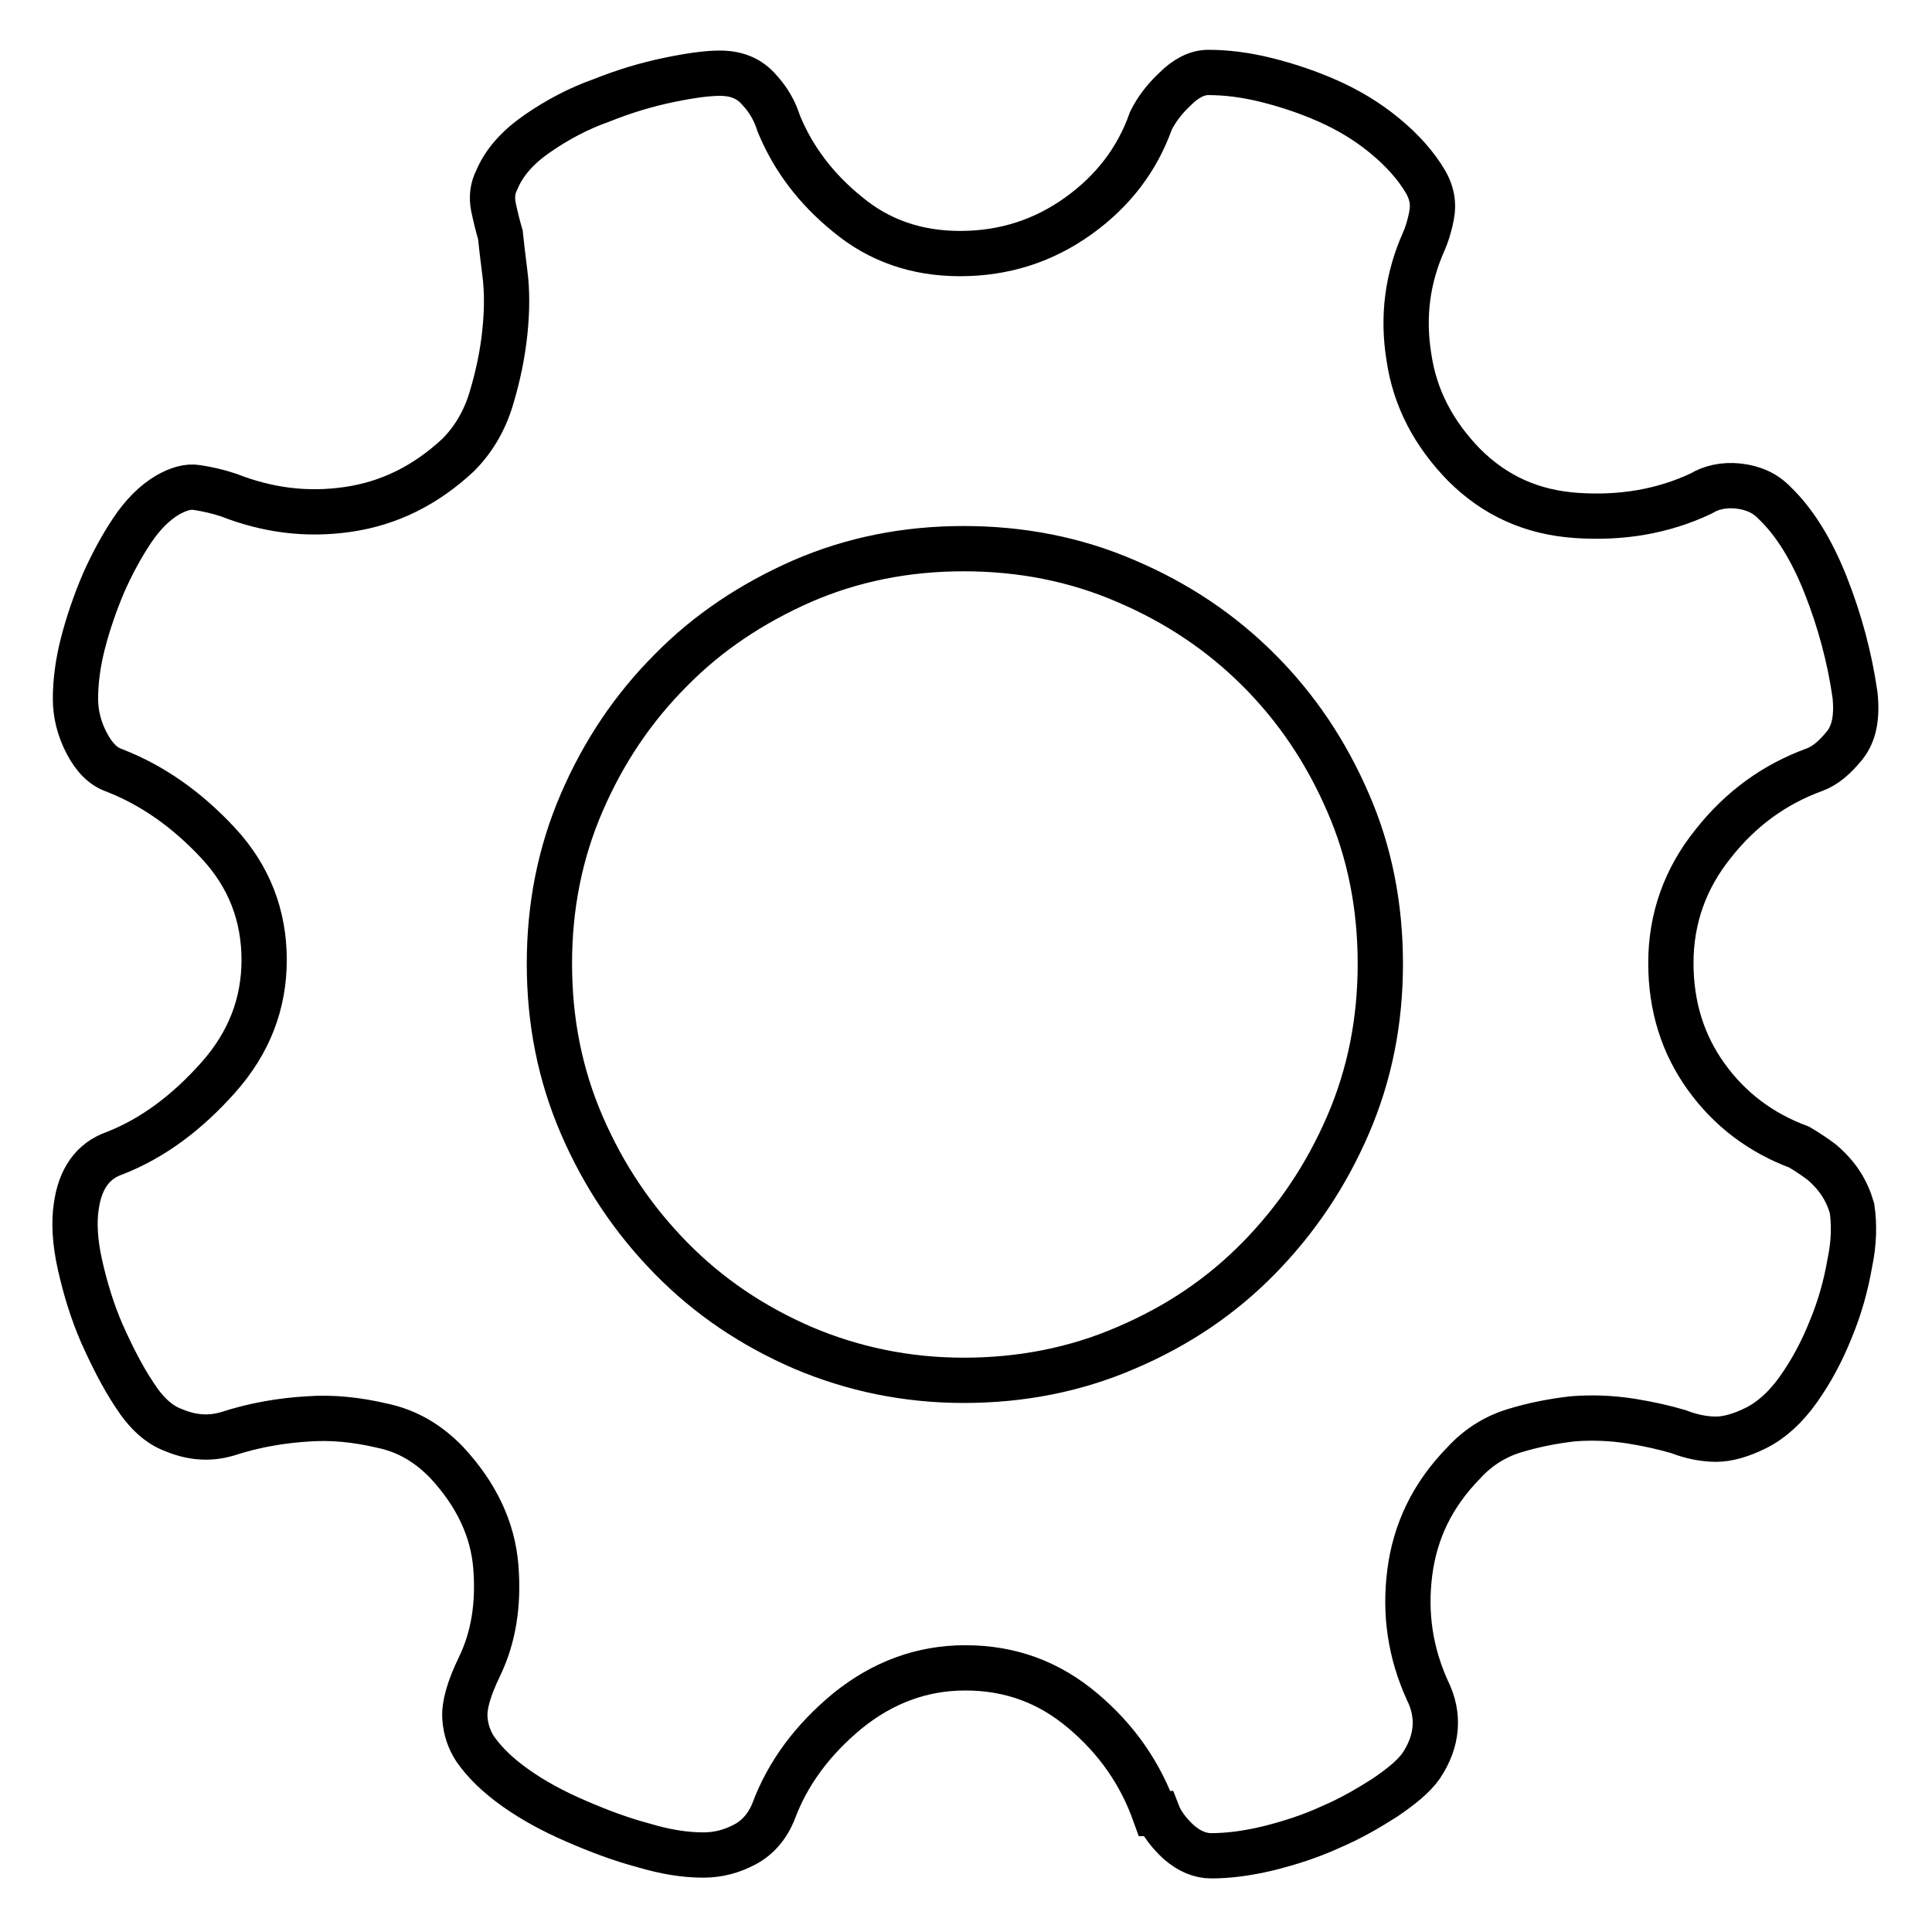
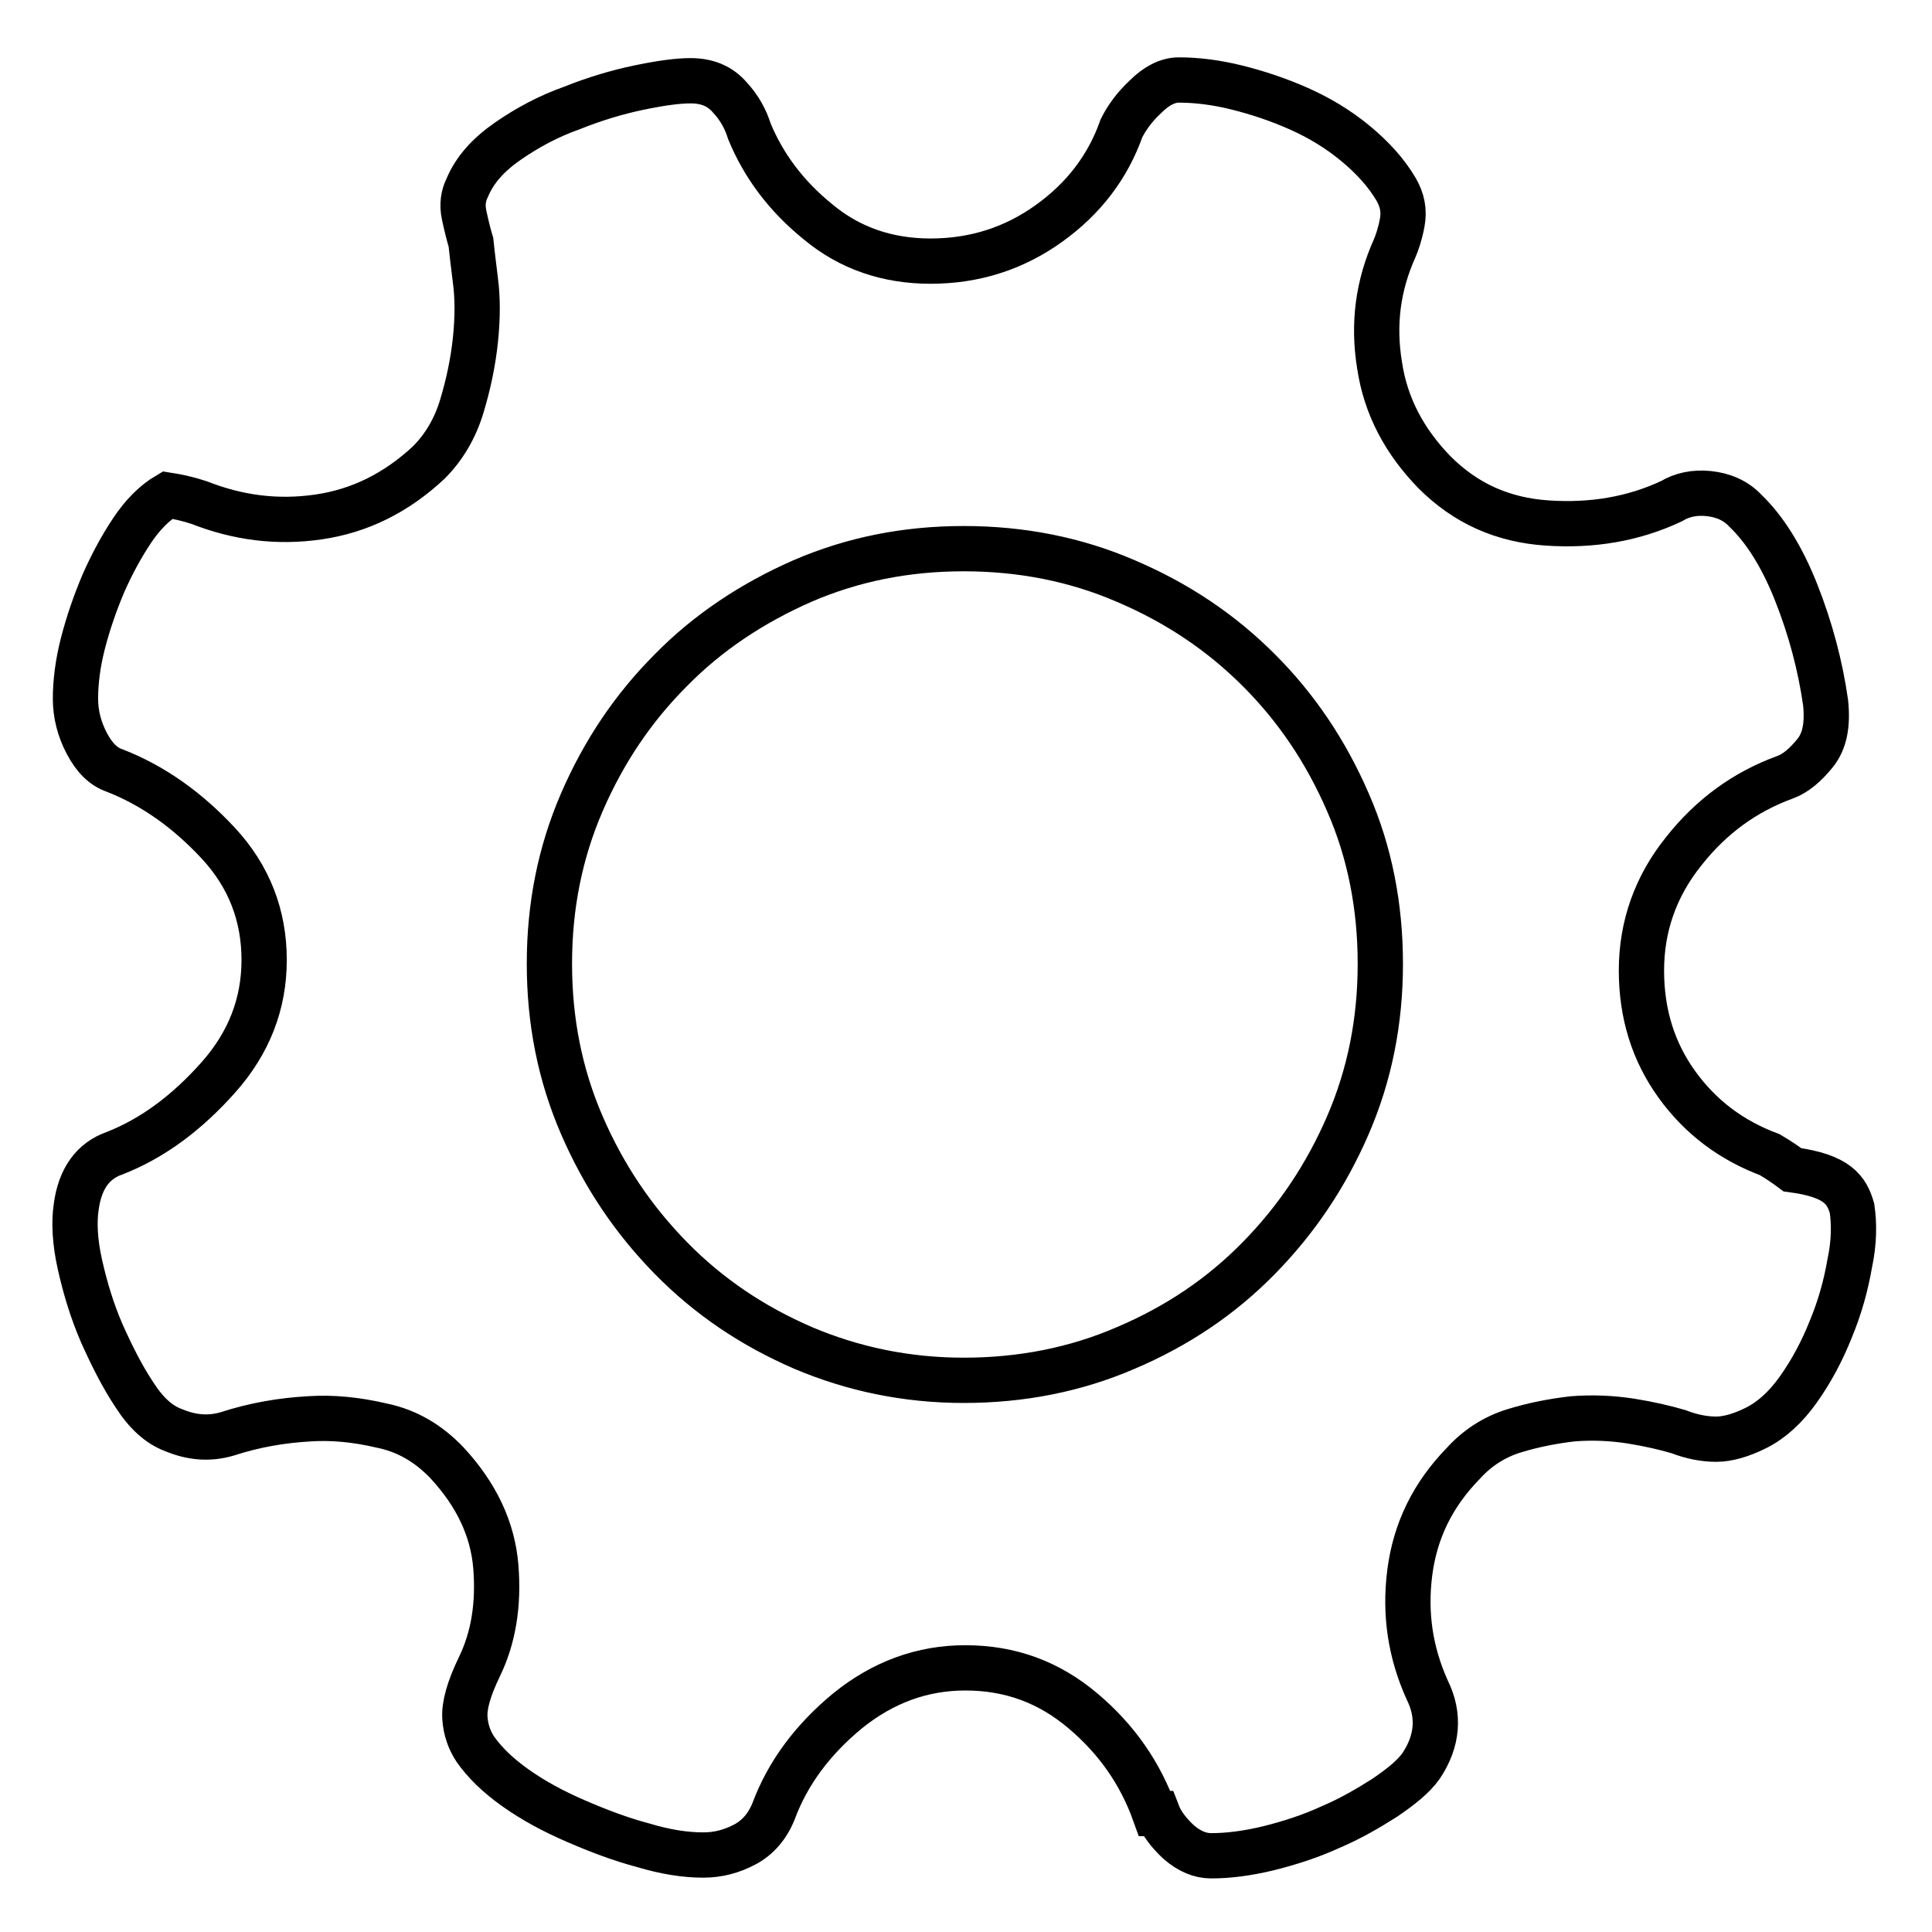
<svg xmlns="http://www.w3.org/2000/svg" version="1.1" x="0px" y="0px" viewBox="0 0 256 256" enable-background="new 0 0 256 256" xml:space="preserve">
  <g>
-     <path stroke-width="6" fill-opacity="0" stroke="#000000" d="M245.4,160.1c0.3,2,0.3,4.5-0.3,7.3c-0.5,2.9-1.3,5.8-2.5,8.7c-1.2,3-2.6,5.6-4.3,8 c-1.7,2.4-3.6,4.1-5.6,5.1c-2,1-3.8,1.5-5.3,1.5s-3.2-0.3-5-1c-1.7-0.5-3.8-1-6.3-1.4c-2.6-0.4-5.1-0.5-7.7-0.3 c-2.6,0.3-5.2,0.8-7.8,1.6c-2.6,0.8-4.9,2.3-6.7,4.3c-4.1,4.2-6.4,9-7.1,14.5s0.1,10.6,2.3,15.5c1.7,3.4,1.4,6.8-0.8,10.1 c-1,1.4-2.6,2.7-4.8,4.2c-2.2,1.4-4.6,2.8-7.2,3.9c-2.6,1.2-5.4,2.1-8.2,2.8c-2.9,0.7-5.4,1-7.6,1c-1.5,0-2.9-0.6-4.3-1.8 c-1.3-1.2-2.3-2.5-2.8-3.8H153c-1.9-5.3-5-9.8-9.5-13.6c-4.5-3.8-9.6-5.7-15.6-5.7c-5.7,0-10.9,1.9-15.6,5.7 c-4.6,3.8-7.9,8.2-9.8,13.3c-0.8,2-2.1,3.5-3.8,4.4c-1.7,0.9-3.5,1.4-5.5,1.4c-2.4,0-5-0.4-8-1.3c-3-0.8-5.9-1.9-8.9-3.2 c-3-1.3-5.6-2.7-8-4.4c-2.4-1.7-4.1-3.4-5.3-5.1c-0.8-1.2-1.3-2.6-1.4-4.2c-0.1-1.6,0.5-3.8,1.9-6.7c1.9-3.9,2.6-8.3,2.2-13.3 c-0.4-5-2.6-9.6-6.5-13.8c-2.4-2.5-5.2-4.2-8.6-4.9c-3.4-0.8-6.6-1.1-9.6-0.9c-3.6,0.2-7.2,0.8-10.9,2c-2.4,0.7-4.7,0.5-7.1-0.5 c-1.9-0.7-3.6-2.2-5.2-4.7c-1.6-2.4-3-5.2-4.3-8.1c-1.3-3-2.2-6-2.9-9.1c-0.7-3.1-0.8-5.7-0.5-7.7c0.5-3.7,2.2-6.1,5.1-7.1 c5.1-2,9.6-5.4,13.7-10c4.1-4.6,6.1-9.8,6.1-15.6c0-5.9-2-11.1-6.1-15.5c-4.1-4.4-8.6-7.6-13.7-9.6c-1.5-0.5-2.7-1.7-3.7-3.6 c-1-1.9-1.5-3.9-1.5-5.9c0-2.2,0.3-4.7,1-7.4c0.7-2.7,1.6-5.3,2.7-7.9c1.1-2.5,2.4-4.9,3.8-7c1.4-2.1,3-3.7,4.7-4.7 c1.4-0.8,2.7-1.2,3.9-1c1.3,0.2,2.7,0.5,4.2,1c5.1,2,10.3,2.7,15.8,1.9c5.5-0.8,10.3-3.2,14.6-7.2c2-2,3.5-4.5,4.4-7.5 c0.9-3,1.5-5.9,1.8-8.8c0.3-2.9,0.3-5.5,0-7.8c-0.3-2.4-0.5-4.1-0.6-5.1c-0.3-1-0.6-2.2-0.9-3.6c-0.3-1.4-0.1-2.6,0.4-3.6 c1-2.4,2.8-4.4,5.4-6.2c2.6-1.8,5.4-3.3,8.5-4.4c3-1.2,6-2.1,8.9-2.7c2.9-0.6,5.1-0.9,6.8-0.9c2.2,0,3.9,0.7,5.2,2.2 c1.3,1.4,2.1,2.9,2.6,4.5c1.9,4.6,4.9,8.6,9.1,12c4.2,3.5,9.2,5.2,14.9,5.2c5.9,0,11.1-1.7,15.7-5c4.6-3.3,7.8-7.5,9.6-12.6 c0.7-1.4,1.7-2.8,3.2-4.2c1.4-1.4,2.9-2.2,4.4-2.2c2.3,0,4.9,0.3,7.7,1c2.8,0.7,5.5,1.6,8.2,2.8c2.7,1.2,5.2,2.7,7.5,4.6 c2.3,1.9,4.1,3.9,5.4,6.1c0.8,1.4,1.1,2.8,0.8,4.4c-0.3,1.6-0.7,2.7-1,3.4c-2.2,4.9-2.9,10-2,15.5c0.8,5.4,3.3,10.1,7.3,14.2 c4.1,4.1,9,6.3,14.9,6.7c5.9,0.4,11.4-0.5,16.5-2.9c1.3-0.8,3-1.2,4.9-1s3.6,0.9,4.9,2.3c2.5,2.4,4.8,6,6.7,10.8 c1.9,4.8,3.2,9.7,3.9,14.6c0.3,2.9-0.1,5.1-1.4,6.7c-1.3,1.6-2.6,2.7-4,3.2c-5.2,1.9-9.7,5.1-13.4,9.8c-3.7,4.6-5.6,9.9-5.6,15.8 c0,5.8,1.6,10.8,4.7,15.1c3.1,4.3,7.2,7.4,12.3,9.3c1.2,0.7,2.2,1.4,3,2C243.5,155.8,244.7,157.7,245.4,160.1L245.4,160.1 L245.4,160.1z M127.7,182.9c7.6,0,14.8-1.4,21.5-4.3c6.8-2.9,12.6-6.8,17.6-11.9c5-5.1,8.9-10.9,11.8-17.6 c2.9-6.7,4.3-13.8,4.3-21.4c0-7.6-1.4-14.8-4.3-21.4c-2.9-6.7-6.8-12.5-11.8-17.5c-5-5-10.8-8.9-17.6-11.8 c-6.7-2.9-13.9-4.3-21.5-4.3c-7.6,0-14.7,1.4-21.4,4.3c-6.6,2.9-12.5,6.8-17.4,11.8c-5,5-8.9,10.8-11.8,17.5 c-2.9,6.7-4.3,13.8-4.3,21.4c0,7.6,1.4,14.7,4.3,21.4c2.9,6.7,6.8,12.5,11.8,17.6c5,5.1,10.8,9,17.5,11.9 C113,181.4,120.1,182.9,127.7,182.9L127.7,182.9L127.7,182.9z" />
+     <path stroke-width="6" fill-opacity="0" stroke="#000000" d="M245.4,160.1c0.3,2,0.3,4.5-0.3,7.3c-0.5,2.9-1.3,5.8-2.5,8.7c-1.2,3-2.6,5.6-4.3,8 c-1.7,2.4-3.6,4.1-5.6,5.1c-2,1-3.8,1.5-5.3,1.5s-3.2-0.3-5-1c-1.7-0.5-3.8-1-6.3-1.4c-2.6-0.4-5.1-0.5-7.7-0.3 c-2.6,0.3-5.2,0.8-7.8,1.6c-2.6,0.8-4.9,2.3-6.7,4.3c-4.1,4.2-6.4,9-7.1,14.5s0.1,10.6,2.3,15.5c1.7,3.4,1.4,6.8-0.8,10.1 c-1,1.4-2.6,2.7-4.8,4.2c-2.2,1.4-4.6,2.8-7.2,3.9c-2.6,1.2-5.4,2.1-8.2,2.8c-2.9,0.7-5.4,1-7.6,1c-1.5,0-2.9-0.6-4.3-1.8 c-1.3-1.2-2.3-2.5-2.8-3.8H153c-1.9-5.3-5-9.8-9.5-13.6c-4.5-3.8-9.6-5.7-15.6-5.7c-5.7,0-10.9,1.9-15.6,5.7 c-4.6,3.8-7.9,8.2-9.8,13.3c-0.8,2-2.1,3.5-3.8,4.4c-1.7,0.9-3.5,1.4-5.5,1.4c-2.4,0-5-0.4-8-1.3c-3-0.8-5.9-1.9-8.9-3.2 c-3-1.3-5.6-2.7-8-4.4c-2.4-1.7-4.1-3.4-5.3-5.1c-0.8-1.2-1.3-2.6-1.4-4.2c-0.1-1.6,0.5-3.8,1.9-6.7c1.9-3.9,2.6-8.3,2.2-13.3 c-0.4-5-2.6-9.6-6.5-13.8c-2.4-2.5-5.2-4.2-8.6-4.9c-3.4-0.8-6.6-1.1-9.6-0.9c-3.6,0.2-7.2,0.8-10.9,2c-2.4,0.7-4.7,0.5-7.1-0.5 c-1.9-0.7-3.6-2.2-5.2-4.7c-1.6-2.4-3-5.2-4.3-8.1c-1.3-3-2.2-6-2.9-9.1c-0.7-3.1-0.8-5.7-0.5-7.7c0.5-3.7,2.2-6.1,5.1-7.1 c5.1-2,9.6-5.4,13.7-10c4.1-4.6,6.1-9.8,6.1-15.6c0-5.9-2-11.1-6.1-15.5c-4.1-4.4-8.6-7.6-13.7-9.6c-1.5-0.5-2.7-1.7-3.7-3.6 c-1-1.9-1.5-3.9-1.5-5.9c0-2.2,0.3-4.7,1-7.4c0.7-2.7,1.6-5.3,2.7-7.9c1.1-2.5,2.4-4.9,3.8-7c1.4-2.1,3-3.7,4.7-4.7 c1.3,0.2,2.7,0.5,4.2,1c5.1,2,10.3,2.7,15.8,1.9c5.5-0.8,10.3-3.2,14.6-7.2c2-2,3.5-4.5,4.4-7.5 c0.9-3,1.5-5.9,1.8-8.8c0.3-2.9,0.3-5.5,0-7.8c-0.3-2.4-0.5-4.1-0.6-5.1c-0.3-1-0.6-2.2-0.9-3.6c-0.3-1.4-0.1-2.6,0.4-3.6 c1-2.4,2.8-4.4,5.4-6.2c2.6-1.8,5.4-3.3,8.5-4.4c3-1.2,6-2.1,8.9-2.7c2.9-0.6,5.1-0.9,6.8-0.9c2.2,0,3.9,0.7,5.2,2.2 c1.3,1.4,2.1,2.9,2.6,4.5c1.9,4.6,4.9,8.6,9.1,12c4.2,3.5,9.2,5.2,14.9,5.2c5.9,0,11.1-1.7,15.7-5c4.6-3.3,7.8-7.5,9.6-12.6 c0.7-1.4,1.7-2.8,3.2-4.2c1.4-1.4,2.9-2.2,4.4-2.2c2.3,0,4.9,0.3,7.7,1c2.8,0.7,5.5,1.6,8.2,2.8c2.7,1.2,5.2,2.7,7.5,4.6 c2.3,1.9,4.1,3.9,5.4,6.1c0.8,1.4,1.1,2.8,0.8,4.4c-0.3,1.6-0.7,2.7-1,3.4c-2.2,4.9-2.9,10-2,15.5c0.8,5.4,3.3,10.1,7.3,14.2 c4.1,4.1,9,6.3,14.9,6.7c5.9,0.4,11.4-0.5,16.5-2.9c1.3-0.8,3-1.2,4.9-1s3.6,0.9,4.9,2.3c2.5,2.4,4.8,6,6.7,10.8 c1.9,4.8,3.2,9.7,3.9,14.6c0.3,2.9-0.1,5.1-1.4,6.7c-1.3,1.6-2.6,2.7-4,3.2c-5.2,1.9-9.7,5.1-13.4,9.8c-3.7,4.6-5.6,9.9-5.6,15.8 c0,5.8,1.6,10.8,4.7,15.1c3.1,4.3,7.2,7.4,12.3,9.3c1.2,0.7,2.2,1.4,3,2C243.5,155.8,244.7,157.7,245.4,160.1L245.4,160.1 L245.4,160.1z M127.7,182.9c7.6,0,14.8-1.4,21.5-4.3c6.8-2.9,12.6-6.8,17.6-11.9c5-5.1,8.9-10.9,11.8-17.6 c2.9-6.7,4.3-13.8,4.3-21.4c0-7.6-1.4-14.8-4.3-21.4c-2.9-6.7-6.8-12.5-11.8-17.5c-5-5-10.8-8.9-17.6-11.8 c-6.7-2.9-13.9-4.3-21.5-4.3c-7.6,0-14.7,1.4-21.4,4.3c-6.6,2.9-12.5,6.8-17.4,11.8c-5,5-8.9,10.8-11.8,17.5 c-2.9,6.7-4.3,13.8-4.3,21.4c0,7.6,1.4,14.7,4.3,21.4c2.9,6.7,6.8,12.5,11.8,17.6c5,5.1,10.8,9,17.5,11.9 C113,181.4,120.1,182.9,127.7,182.9L127.7,182.9L127.7,182.9z" />
  </g>
</svg>